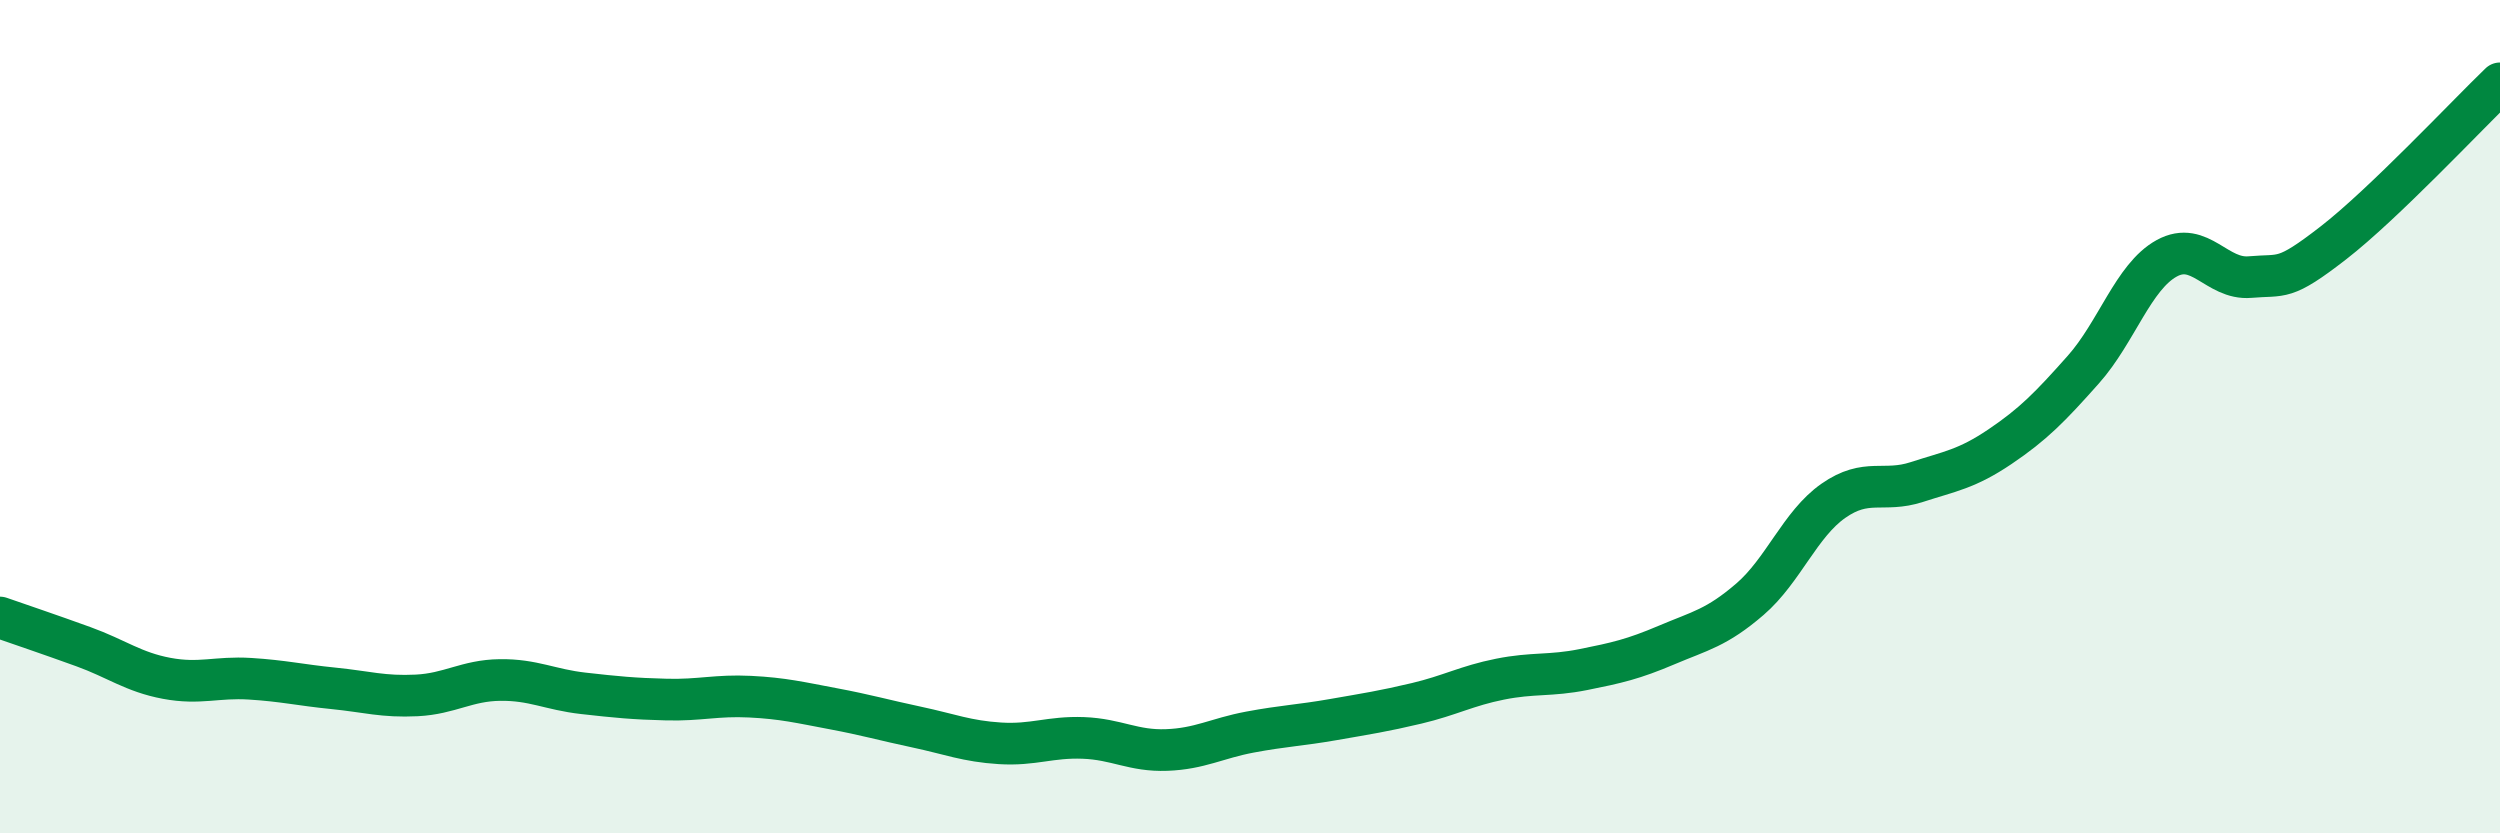
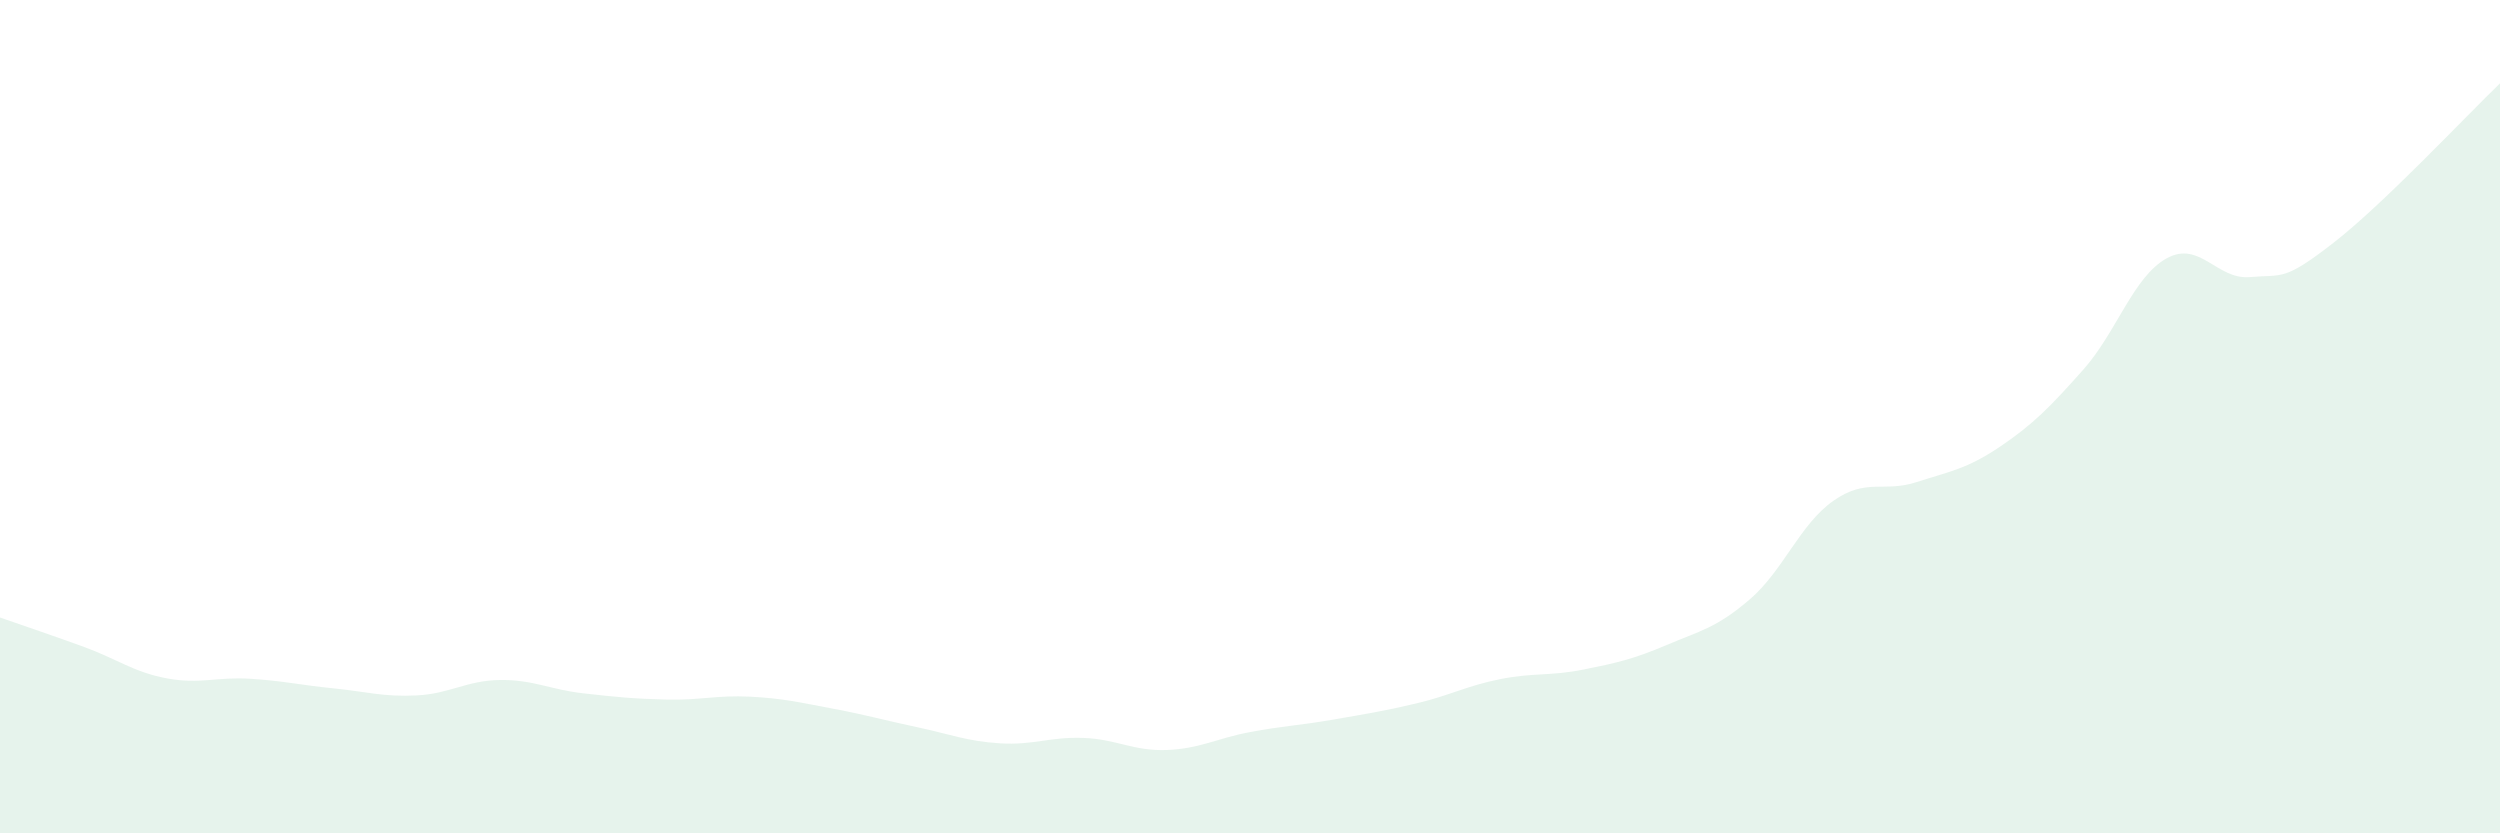
<svg xmlns="http://www.w3.org/2000/svg" width="60" height="20" viewBox="0 0 60 20">
  <path d="M 0,14.82 C 0.4,14.96 1.2,15.23 2,15.52 C 2.8,15.81 3.2,16.13 4,16.28 C 4.8,16.43 5.2,16.24 6,16.29 C 6.8,16.34 7.2,16.44 8,16.52 C 8.8,16.6 9.2,16.73 10,16.69 C 10.8,16.65 11.2,16.33 12,16.32 C 12.8,16.31 13.2,16.55 14,16.64 C 14.8,16.73 15.2,16.77 16,16.79 C 16.8,16.81 17.2,16.68 18,16.72 C 18.8,16.76 19.2,16.86 20,17.01 C 20.8,17.16 21.2,17.28 22,17.45 C 22.8,17.62 23.2,17.79 24,17.84 C 24.8,17.89 25.2,17.68 26,17.71 C 26.8,17.74 27.2,18.03 28,18 C 28.8,17.97 29.2,17.72 30,17.57 C 30.8,17.42 31.2,17.41 32,17.27 C 32.8,17.13 33.2,17.07 34,16.88 C 34.8,16.69 35.2,16.46 36,16.3 C 36.8,16.14 37.2,16.23 38,16.07 C 38.8,15.91 39.2,15.82 40,15.48 C 40.8,15.14 41.2,15.07 42,14.38 C 42.8,13.69 43.2,12.58 44,12.02 C 44.8,11.46 45.2,11.83 46,11.57 C 46.8,11.31 47.2,11.26 48,10.72 C 48.8,10.18 49.2,9.77 50,8.87 C 50.8,7.97 51.2,6.64 52,6.2 C 52.8,5.76 53.2,6.72 54,6.65 C 54.8,6.58 54.8,6.76 56,5.83 C 57.2,4.9 59.2,2.77 60,2L60 20L0 20Z" fill="#008740" opacity="0.1" stroke-linecap="round" stroke-linejoin="round" />
-   <path d="M 0,14.82 C 0.4,14.96 1.2,15.23 2,15.52 C 2.8,15.81 3.2,16.13 4,16.28 C 4.8,16.43 5.2,16.24 6,16.29 C 6.8,16.34 7.2,16.44 8,16.52 C 8.8,16.6 9.2,16.73 10,16.69 C 10.8,16.65 11.2,16.33 12,16.32 C 12.8,16.31 13.2,16.55 14,16.64 C 14.8,16.73 15.2,16.77 16,16.79 C 16.8,16.81 17.2,16.68 18,16.72 C 18.8,16.76 19.2,16.86 20,17.01 C 20.8,17.16 21.2,17.28 22,17.45 C 22.8,17.62 23.2,17.79 24,17.84 C 24.8,17.89 25.2,17.68 26,17.71 C 26.8,17.74 27.2,18.03 28,18 C 28.8,17.97 29.2,17.72 30,17.57 C 30.8,17.42 31.2,17.41 32,17.27 C 32.8,17.13 33.2,17.07 34,16.88 C 34.8,16.69 35.2,16.46 36,16.3 C 36.8,16.14 37.2,16.23 38,16.07 C 38.8,15.91 39.2,15.82 40,15.48 C 40.8,15.14 41.2,15.07 42,14.38 C 42.8,13.69 43.2,12.58 44,12.02 C 44.8,11.46 45.2,11.83 46,11.57 C 46.8,11.31 47.2,11.26 48,10.72 C 48.8,10.18 49.2,9.77 50,8.87 C 50.8,7.97 51.2,6.64 52,6.2 C 52.8,5.76 53.2,6.72 54,6.65 C 54.8,6.58 54.8,6.76 56,5.83 C 57.2,4.9 59.2,2.77 60,2" stroke="#008740" stroke-width="1" fill="none" stroke-linecap="round" stroke-linejoin="round" />
</svg>